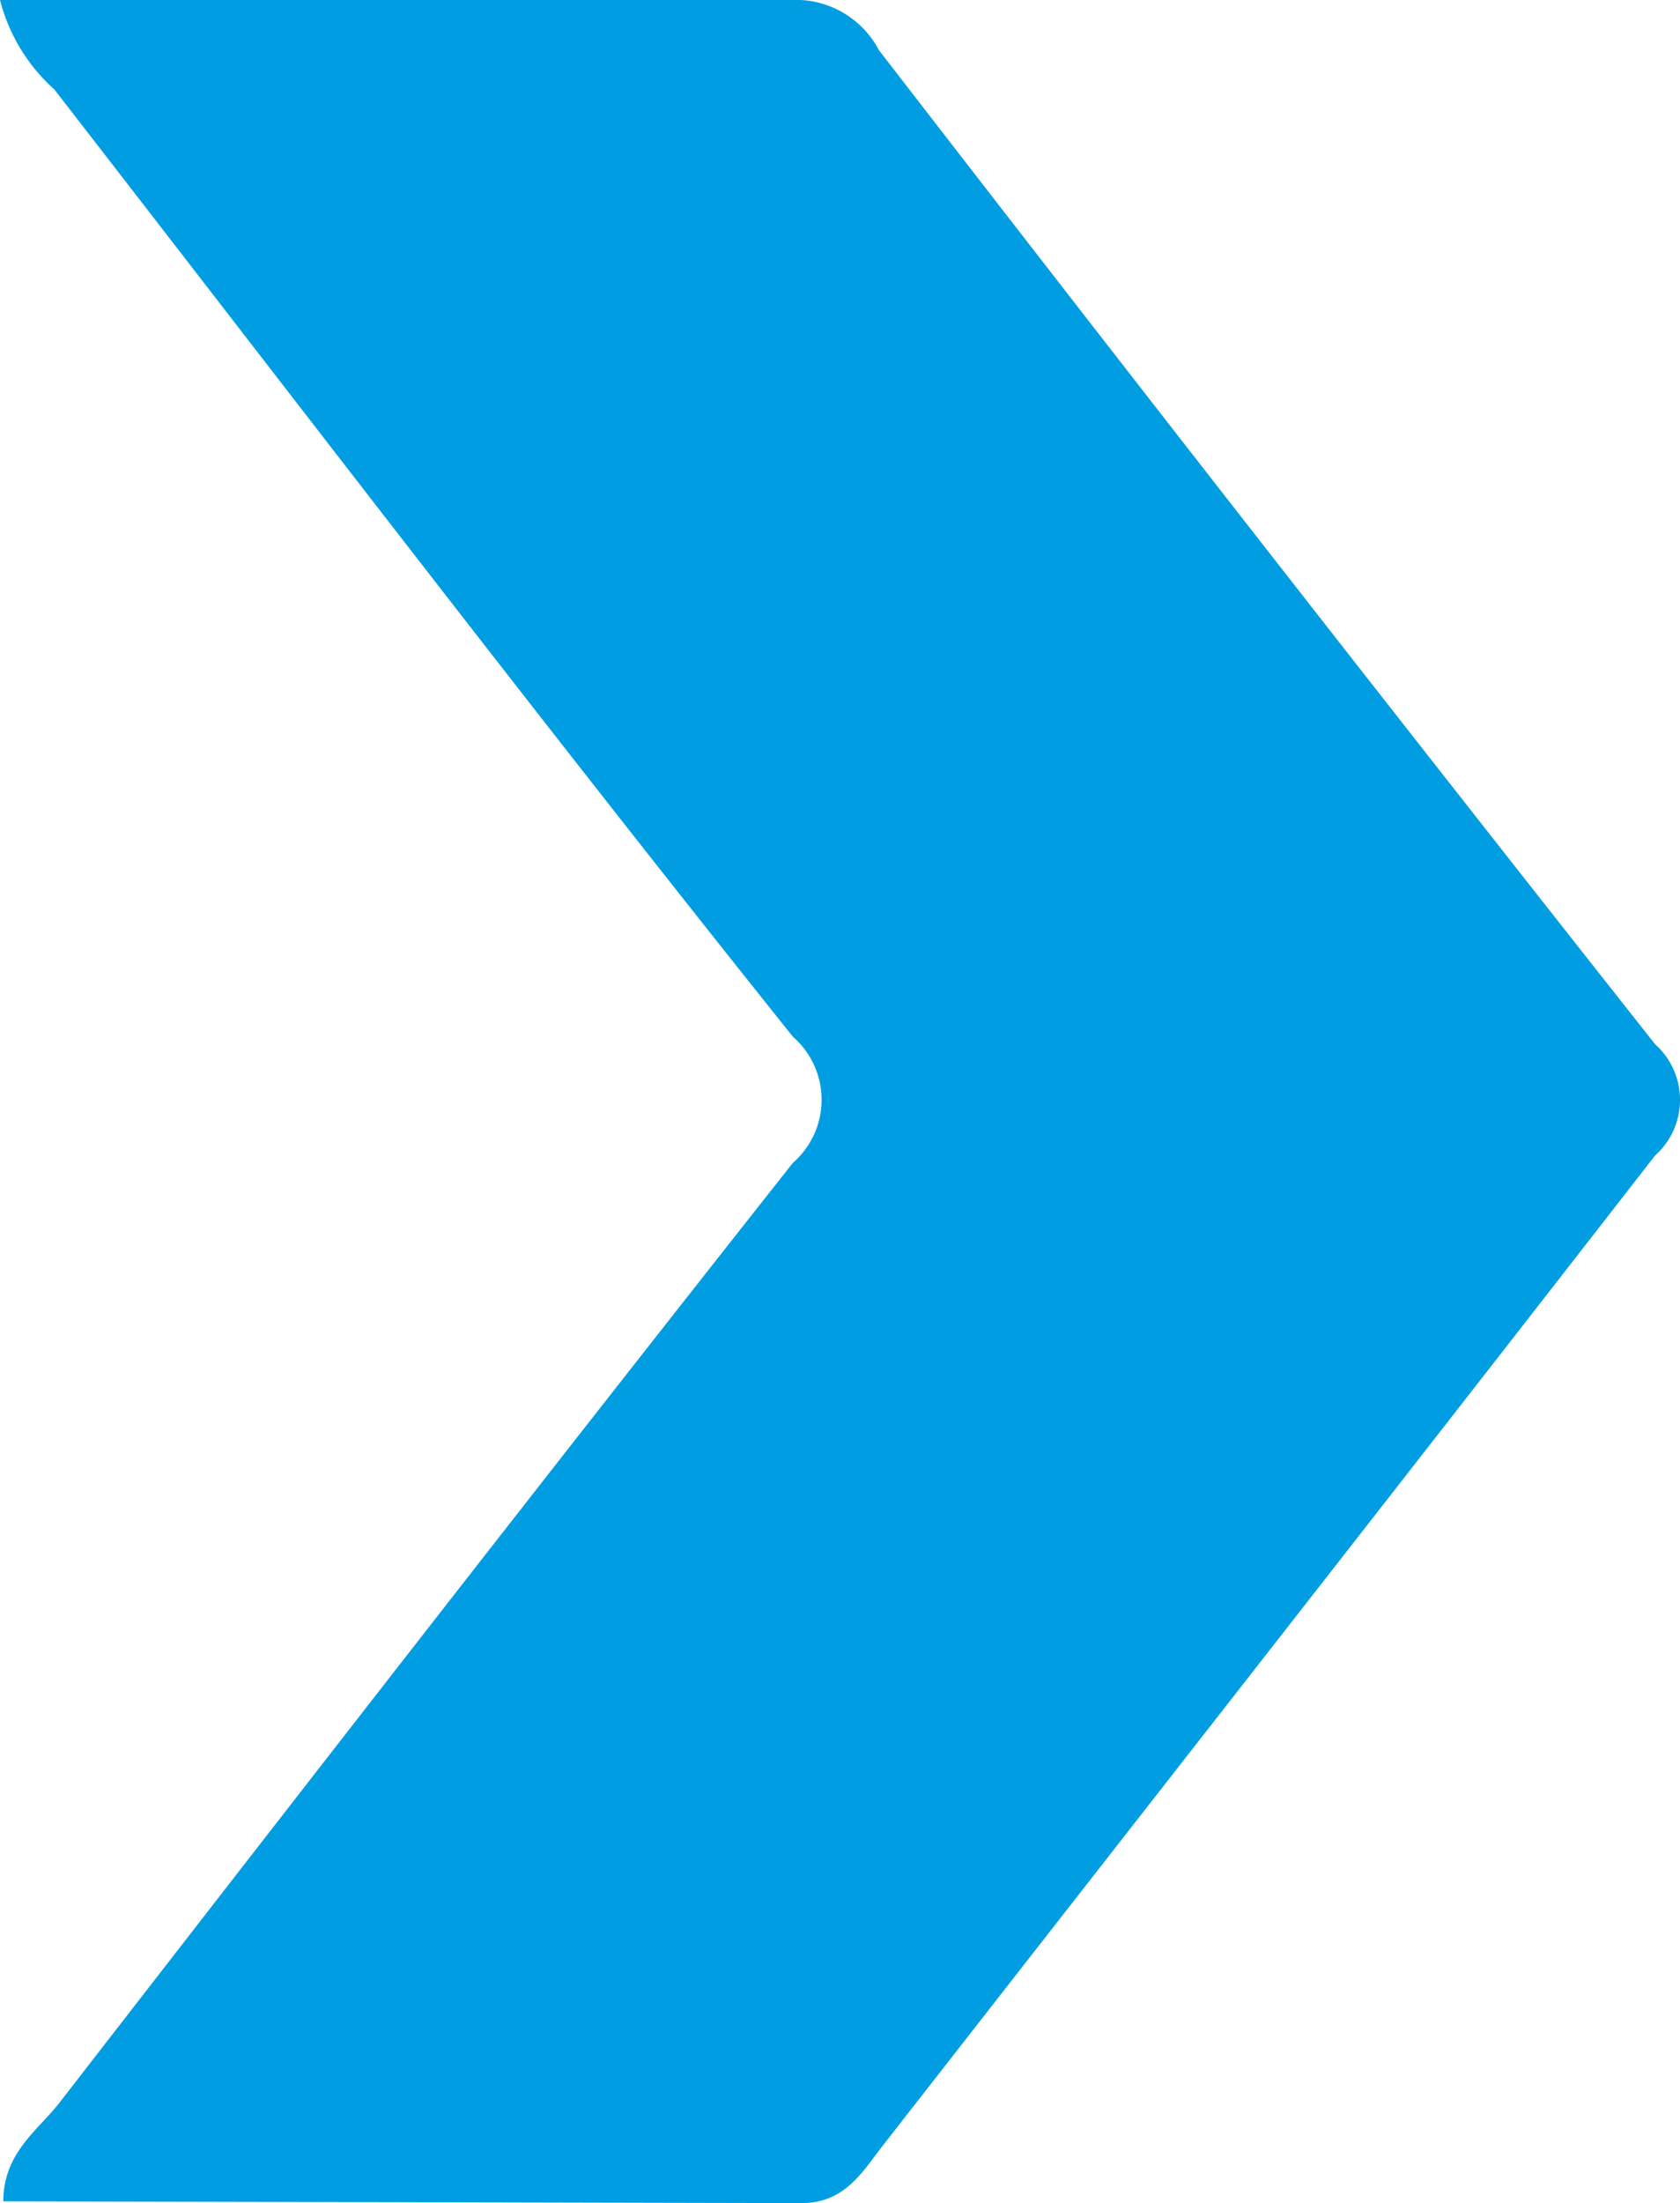
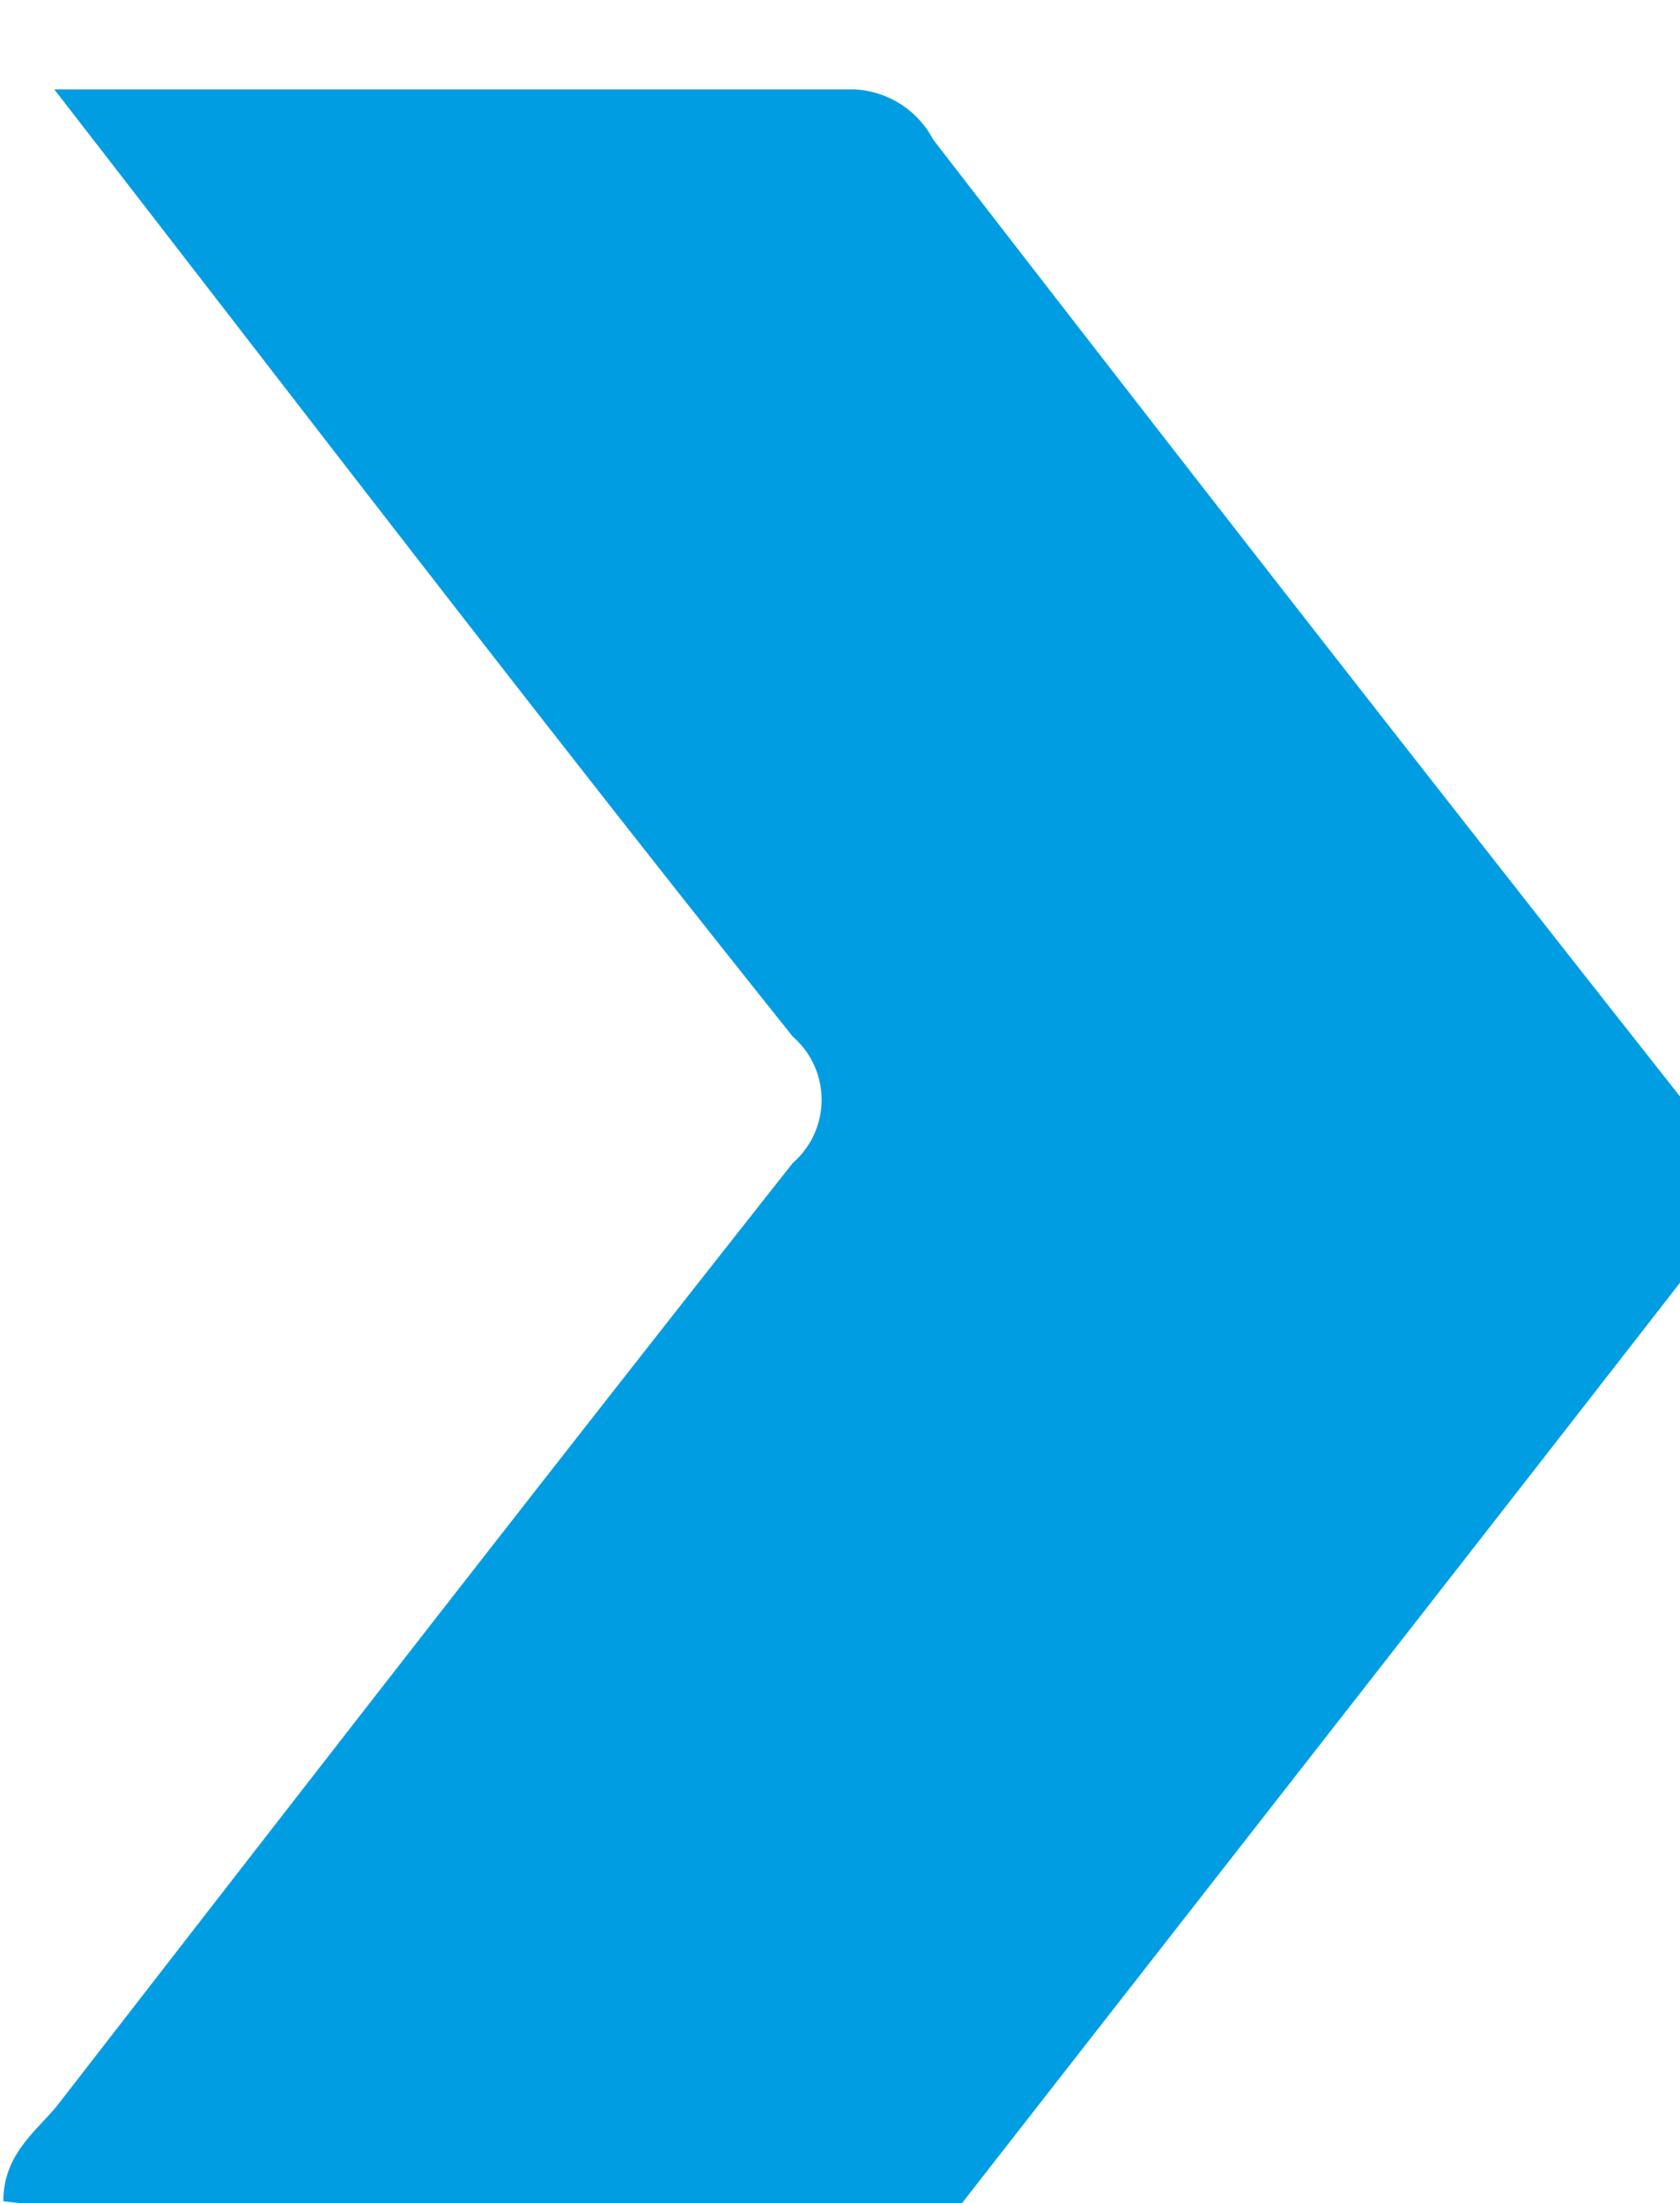
<svg xmlns="http://www.w3.org/2000/svg" id="chevron_bleu" data-name="chevron bleu" width="26.799" height="35.118" viewBox="0 0 26.799 35.118">
-   <path id="Tracé_37" data-name="Tracé 37" d="M349.538,173.059c0-.786.573-1.146.906-1.586,3.878-5,7.77-10.009,11.688-14.967a1.333,1.333,0,0,0,.132-1.881,1.358,1.358,0,0,0-.132-.132c-4-5-7.863-10.049-11.781-15.1a2.868,2.868,0,0,1-.866-1.426h12.754a1.5,1.5,0,0,1,1.266.8q6.183,8,12.381,15.846a1.188,1.188,0,0,1,.1,1.675c-.032.033-.064.067-.1.1-4.145,5.331-8.25,10.569-12.368,15.846-.32.426-.6.853-1.253.853Z" transform="translate(-349.485 -137.968)" fill="#009de3" />
+   <path id="Tracé_37" data-name="Tracé 37" d="M349.538,173.059c0-.786.573-1.146.906-1.586,3.878-5,7.77-10.009,11.688-14.967a1.333,1.333,0,0,0,.132-1.881,1.358,1.358,0,0,0-.132-.132c-4-5-7.863-10.049-11.781-15.1h12.754a1.5,1.5,0,0,1,1.266.8q6.183,8,12.381,15.846a1.188,1.188,0,0,1,.1,1.675c-.032.033-.064.067-.1.1-4.145,5.331-8.25,10.569-12.368,15.846-.32.426-.6.853-1.253.853Z" transform="translate(-349.485 -137.968)" fill="#009de3" />
</svg>